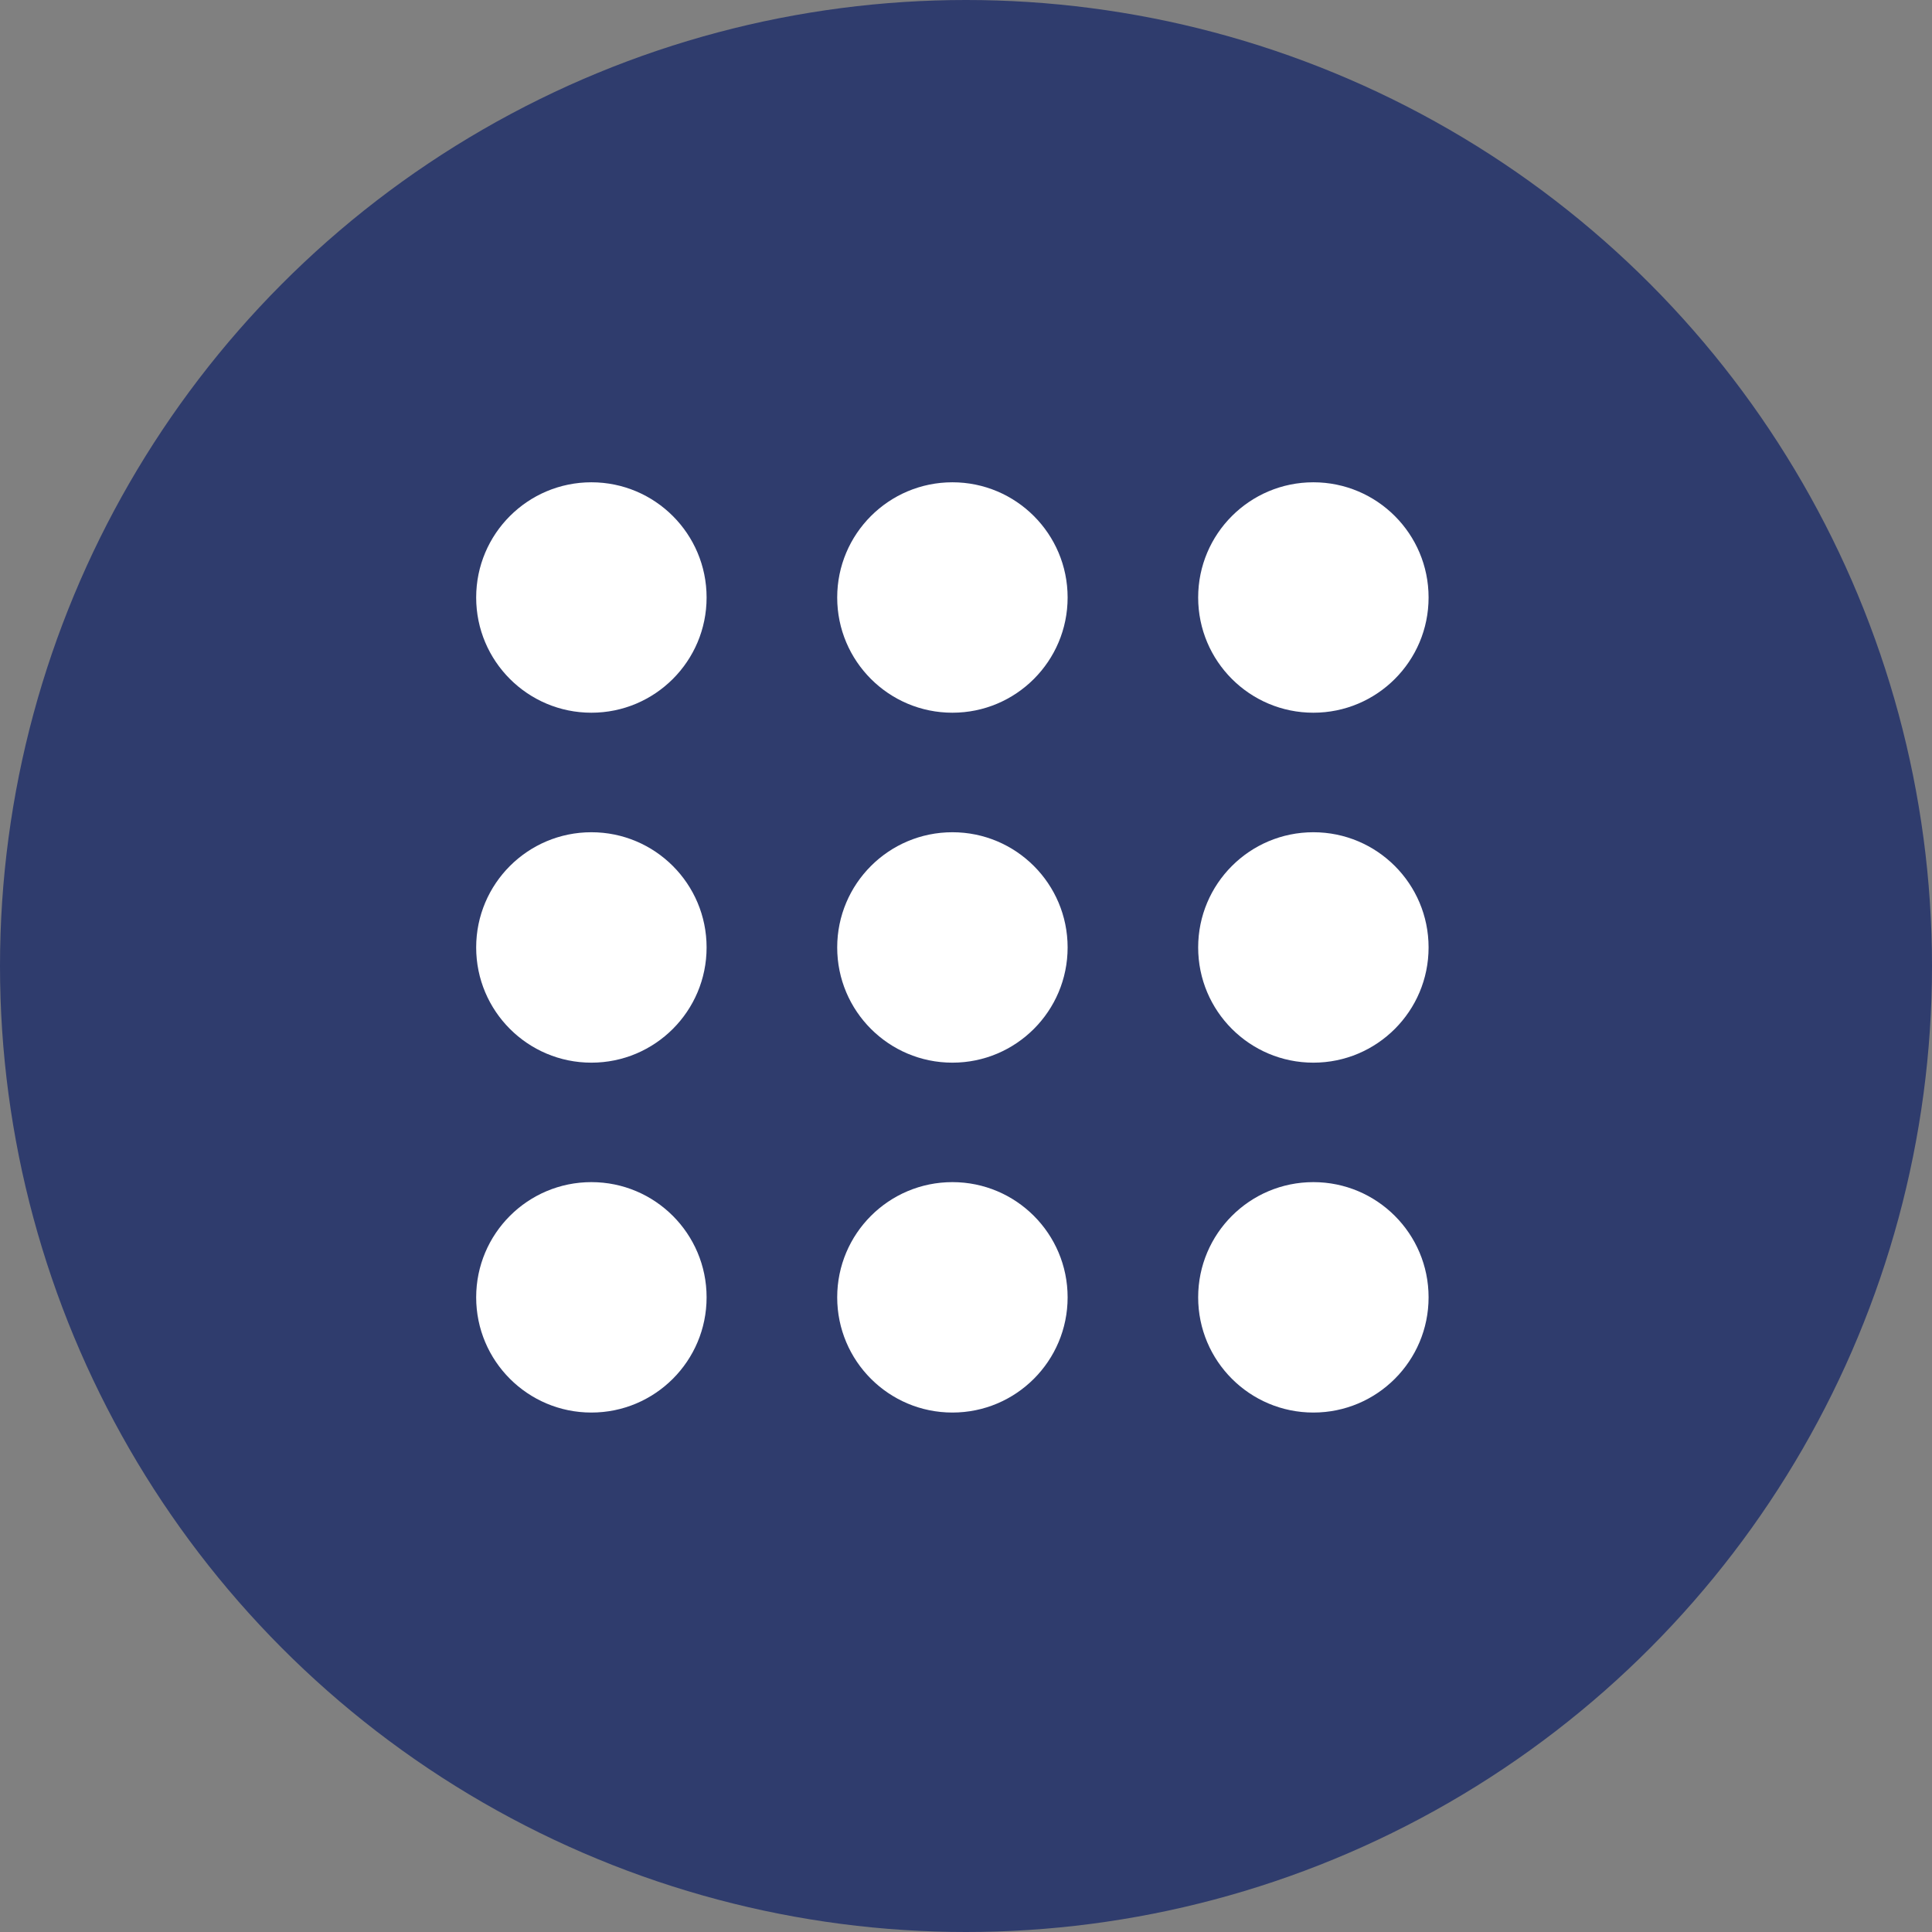
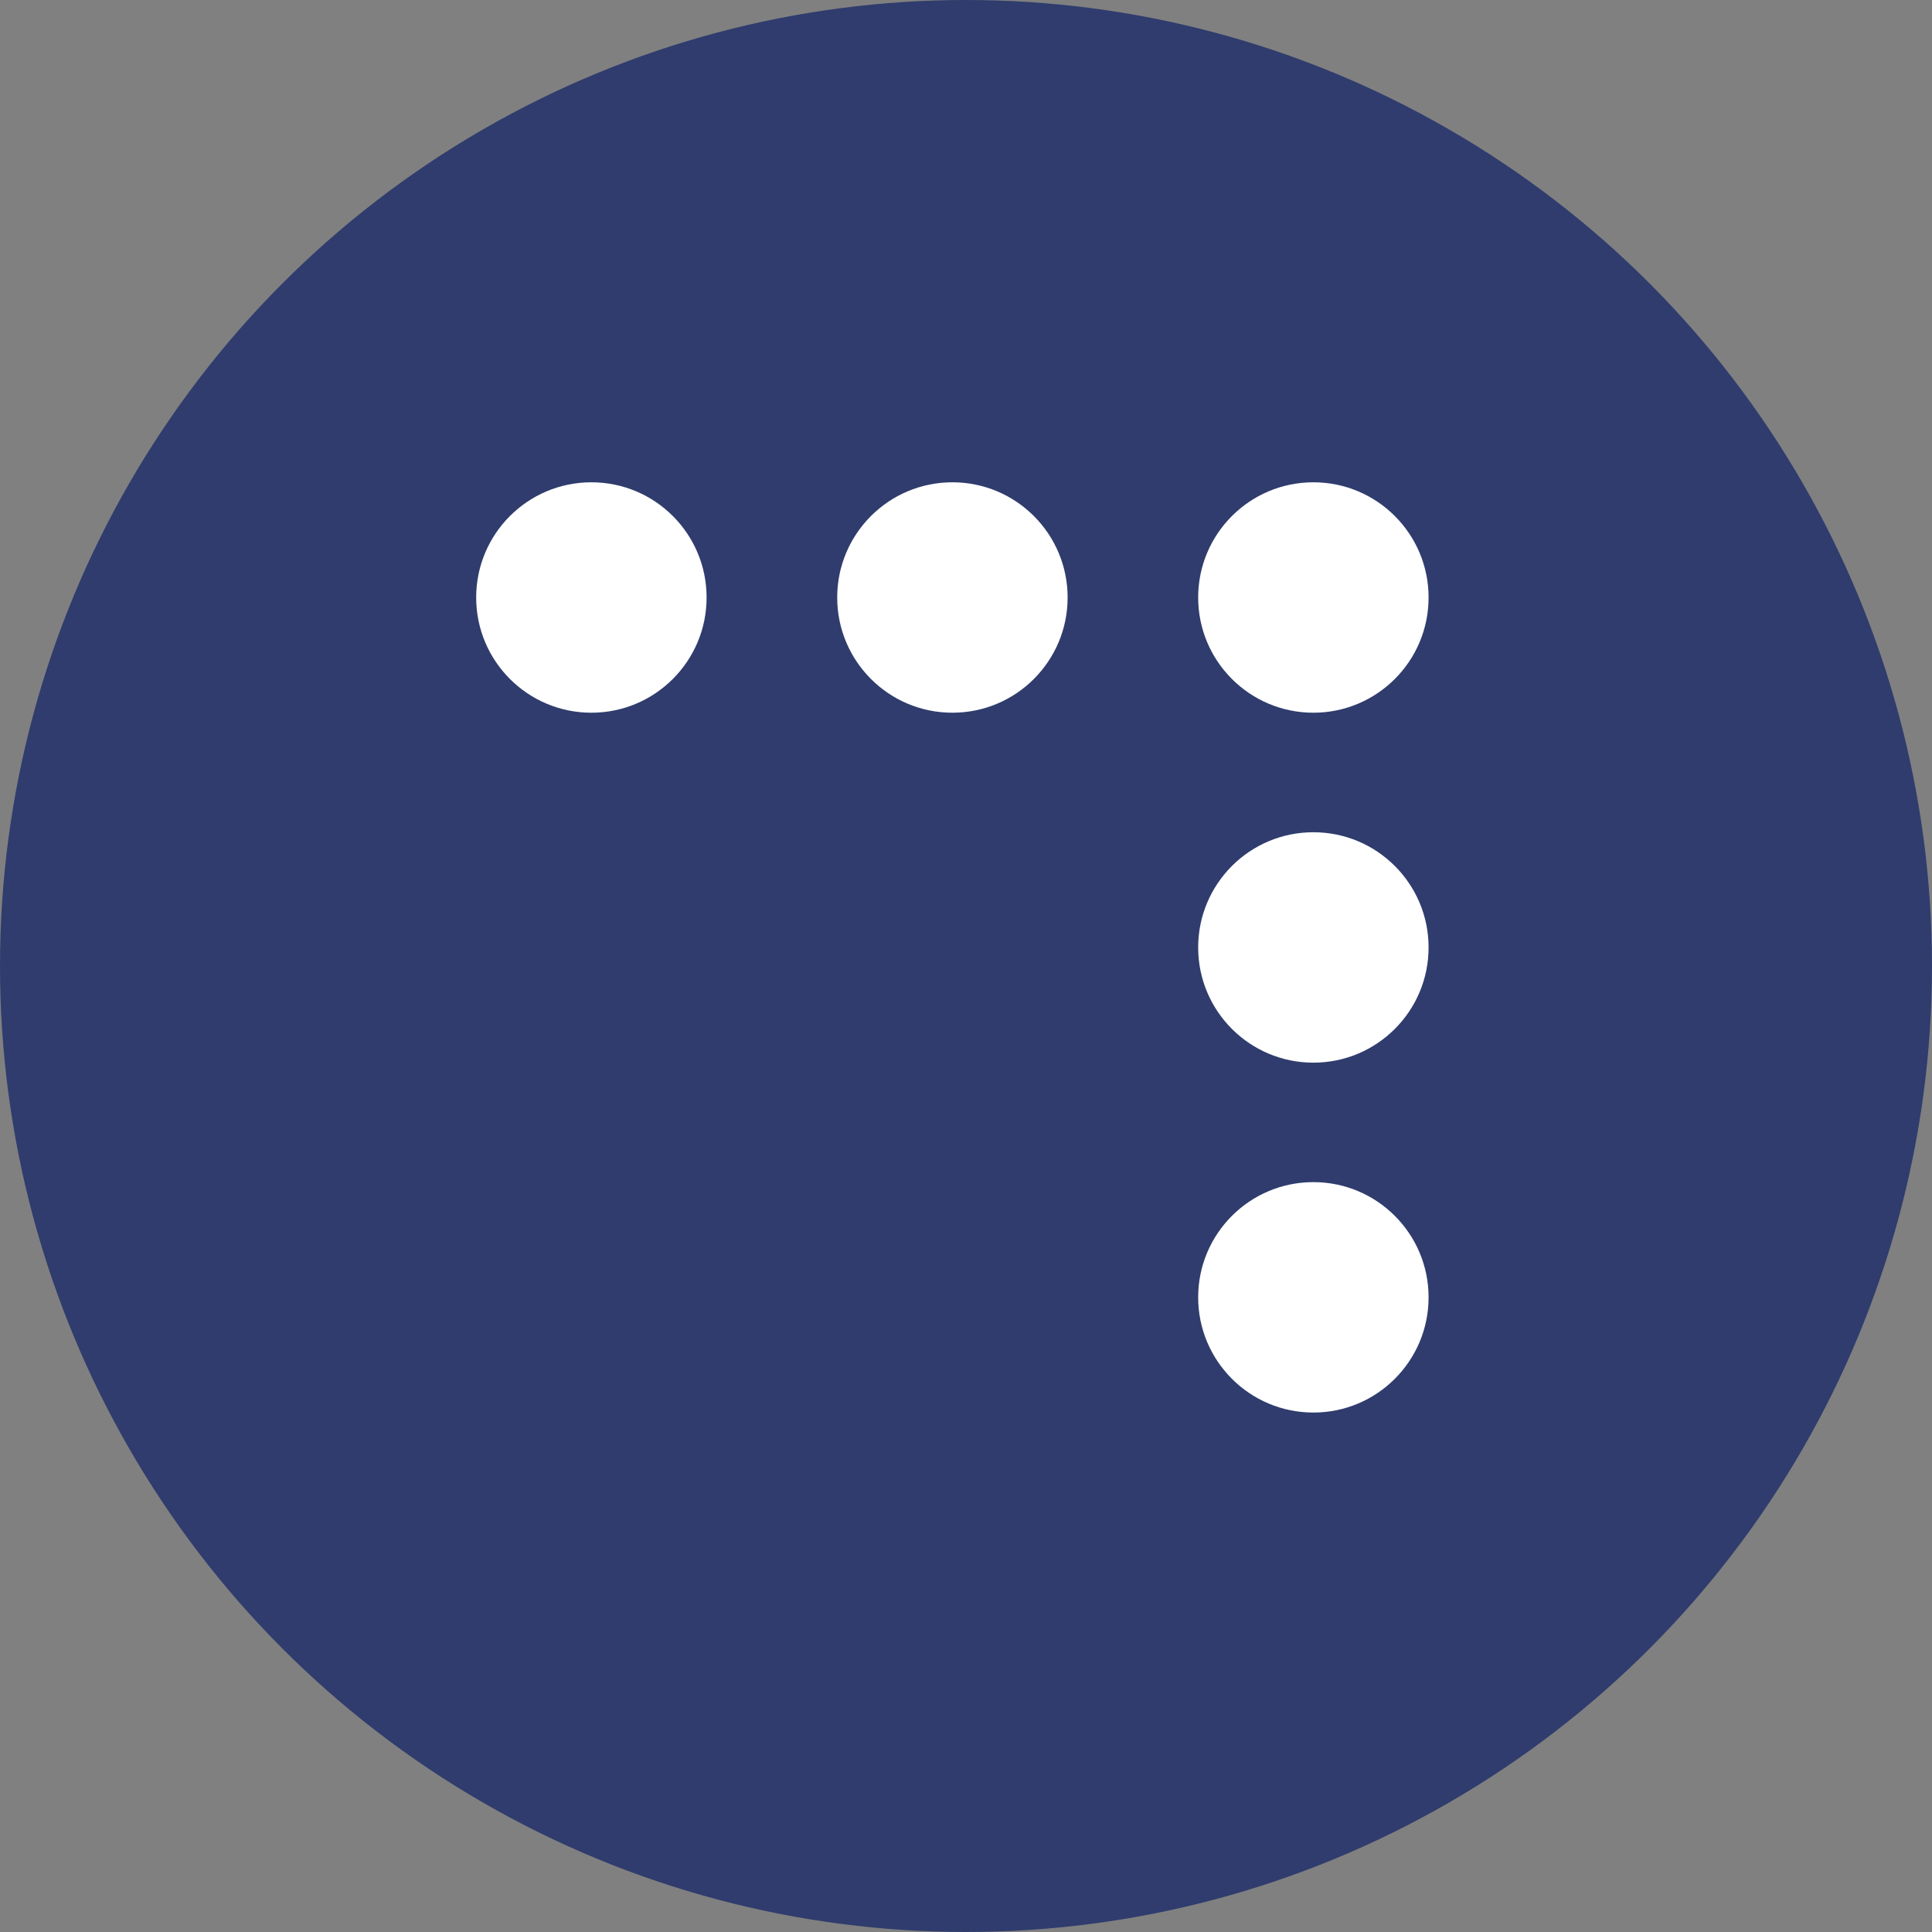
<svg xmlns="http://www.w3.org/2000/svg" width="30" height="30" viewBox="0 0 30 30">
  <rect x="0" y="0" width="30" height="30" fill="#808080" stroke="none" />
  <g id="Group_1" data-name="Group 1" transform="translate(-15 -71)">
    <g id="Layer_2" data-name="Layer 2" transform="translate(15 71)">
      <g id="dotted_menu__3" data-name="dotted_menu_ 3">
        <circle id="background" cx="15" cy="15" r="15" fill="#2f3c6d" />
        <g id="icon" transform="translate(7.394 7.489)">
          <circle id="Ellipse_2" data-name="Ellipse 2" cx="1.789" cy="1.789" r="1.789" fill="#fff" />
-           <circle id="Ellipse_3" data-name="Ellipse 3" cx="1.789" cy="1.789" r="1.789" transform="translate(0 5.434)" fill="#fff" />
-           <circle id="Ellipse_4" data-name="Ellipse 4" cx="1.789" cy="1.789" r="1.789" transform="translate(0 10.867)" fill="#fff" />
          <circle id="Ellipse_5" data-name="Ellipse 5" cx="1.789" cy="1.789" r="1.789" transform="translate(5.606)" fill="#fff" />
-           <circle id="Ellipse_6" data-name="Ellipse 6" cx="1.789" cy="1.789" r="1.789" transform="translate(5.606 5.434)" fill="#fff" />
-           <circle id="Ellipse_7" data-name="Ellipse 7" cx="1.789" cy="1.789" r="1.789" transform="translate(5.606 10.867)" fill="#fff" />
          <circle id="Ellipse_8" data-name="Ellipse 8" cx="1.789" cy="1.789" r="1.789" transform="translate(11.211)" fill="#fff" />
          <circle id="Ellipse_9" data-name="Ellipse 9" cx="1.789" cy="1.789" r="1.789" transform="translate(11.211 5.434)" fill="#fff" />
          <circle id="Ellipse_10" data-name="Ellipse 10" cx="1.789" cy="1.789" r="1.789" transform="translate(11.211 10.867)" fill="#fff" />
        </g>
      </g>
    </g>
  </g>
</svg>